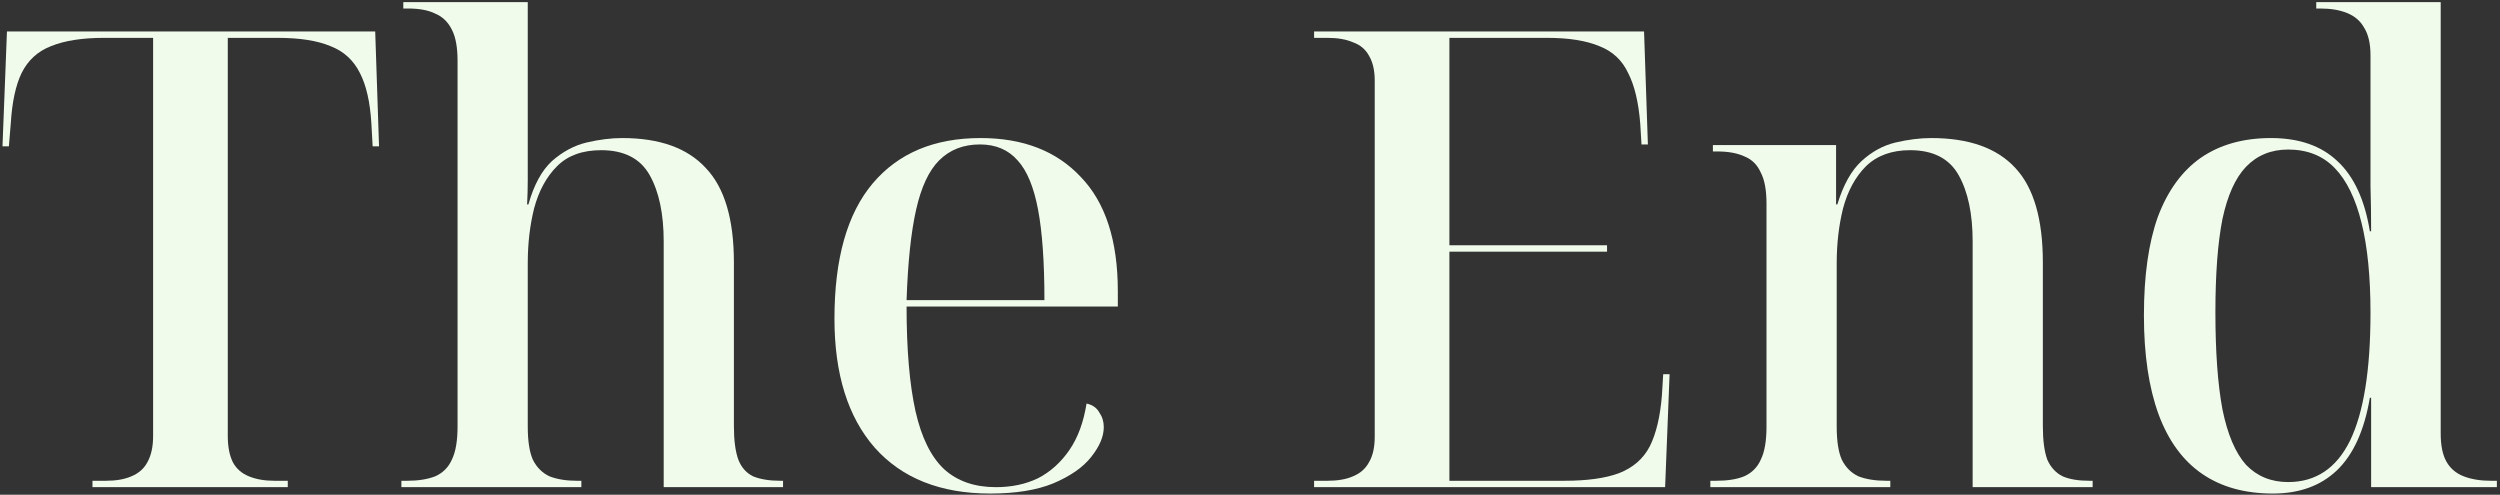
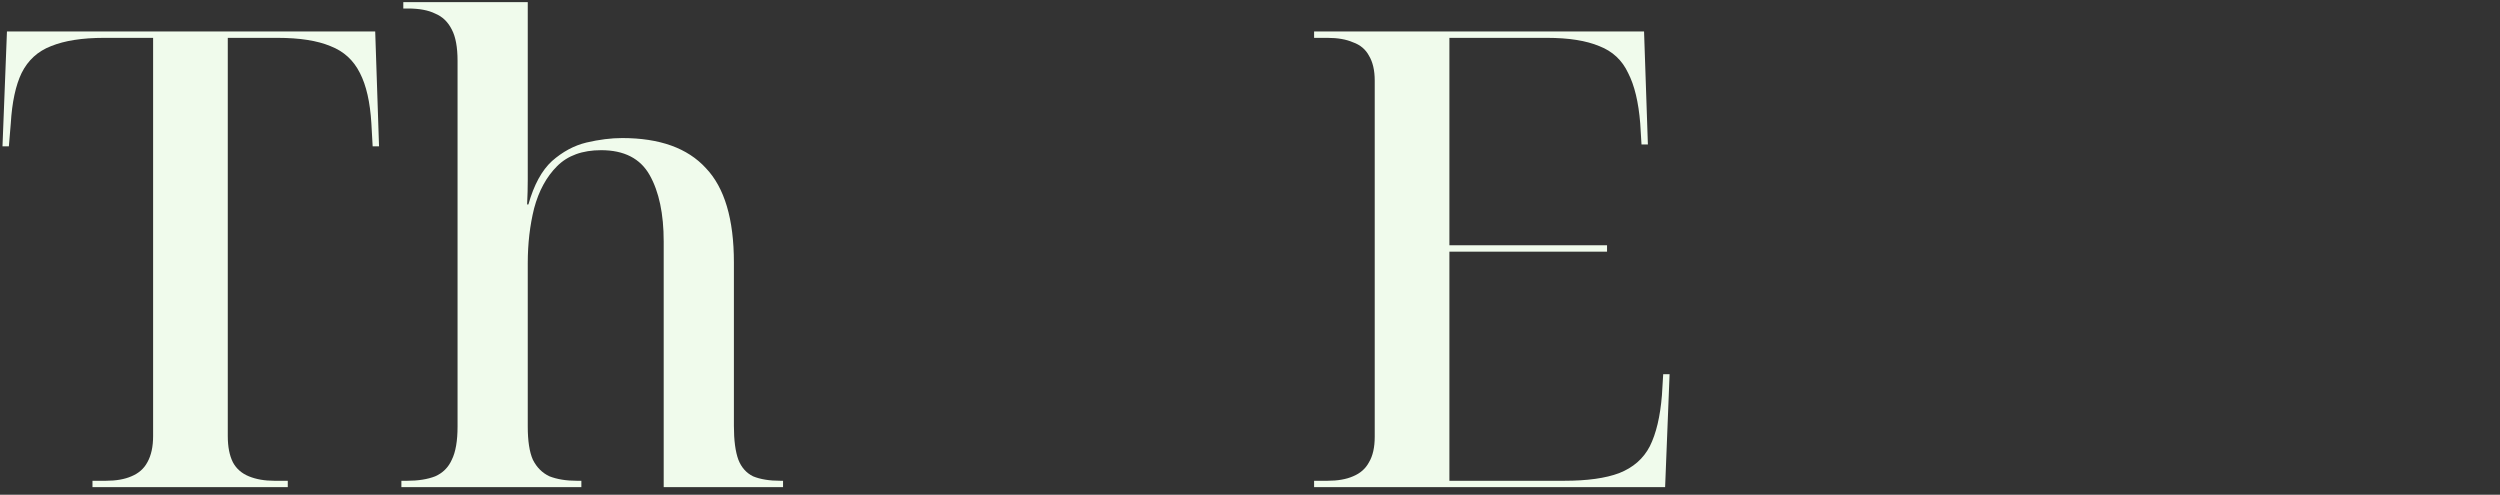
<svg xmlns="http://www.w3.org/2000/svg" width="662" height="131" viewBox="0 0 662 131" fill="none">
  <rect x="0" y="0" width="662" height="131" fill="#333333" stroke="none" />
-   <path d="M601.849 130.691C594.413 130.691 588.16 128.944 583.09 125.452C578.02 121.959 574.189 116.72 571.598 109.735C569.007 102.637 567.711 93.905 567.711 83.54C567.711 72.949 568.95 64.217 571.429 57.345C574.02 50.472 577.795 45.289 582.752 41.797C587.822 38.304 594.019 36.557 601.342 36.557C608.778 36.557 614.637 38.586 618.918 42.642C623.312 46.697 626.185 52.894 627.537 61.232H627.875C627.875 57.063 627.819 53.063 627.706 49.233C627.706 45.289 627.706 41.74 627.706 38.586C627.706 35.431 627.706 32.896 627.706 30.98V14.588C627.706 11.546 627.143 9.123 626.016 7.321C625.002 5.518 623.481 4.222 621.453 3.434C619.538 2.645 617.172 2.251 614.355 2.251H613.341V0.561H646.296V114.805C646.296 117.959 646.803 120.438 647.817 122.241C648.831 124.043 650.352 125.339 652.38 126.128C654.408 126.916 656.83 127.311 659.647 127.311H661.168V129.001H627.875V105.341H627.537C626.072 114.016 623.143 120.438 618.749 124.607C614.468 128.663 608.834 130.691 601.849 130.691ZM605.905 127.649C613.228 127.649 618.693 123.987 622.298 116.664C625.903 109.228 627.706 97.961 627.706 82.864C627.706 73.287 626.917 65.344 625.34 59.035C623.763 52.613 621.397 47.768 618.242 44.501C615.087 41.233 610.975 39.599 605.905 39.599C601.398 39.599 597.68 41.121 594.751 44.163C591.934 47.092 589.85 51.711 588.498 58.021C587.259 64.33 586.639 72.555 586.639 82.695C586.639 93.173 587.259 101.735 588.498 108.383C589.85 115.03 591.934 119.931 594.751 123.086C597.68 126.128 601.398 127.649 605.905 127.649Z" fill="#F0FBEC" />
-   <path d="M452.898 129V127.31H454.419C457.461 127.31 459.94 126.915 461.855 126.127C463.883 125.225 465.348 123.761 466.249 121.733C467.263 119.705 467.77 116.775 467.77 112.945V53.964C467.77 50.358 467.263 47.598 466.249 45.683C465.348 43.655 463.939 42.246 462.024 41.458C460.109 40.556 457.686 40.106 454.757 40.106H453.574V38.416H486.191V54.133H486.529C488.106 48.95 490.247 45.119 492.951 42.641C495.655 40.162 498.641 38.528 501.908 37.74C505.288 36.951 508.442 36.557 511.372 36.557C521.399 36.557 528.835 39.204 533.68 44.5C538.525 49.682 540.947 58.02 540.947 69.512V112.776C540.947 116.606 541.341 119.592 542.13 121.733C543.031 123.761 544.383 125.225 546.186 126.127C547.989 126.915 550.355 127.31 553.284 127.31H554.129V129H522.357V63.935C522.357 56.611 521.118 50.753 518.639 46.359C516.16 41.965 511.879 39.768 505.795 39.768C500.95 39.768 497.063 41.176 494.134 43.993C491.317 46.809 489.289 50.527 488.05 55.147C486.923 59.653 486.36 64.498 486.36 69.681V112.945C486.36 116.775 486.811 119.705 487.712 121.733C488.726 123.761 490.191 125.225 492.106 126.127C494.134 126.915 496.613 127.31 499.542 127.31H500.556V129H452.898Z" fill="#F0FBEC" />
  <path d="M347.973 129V127.31H351.522C354.226 127.31 356.479 126.916 358.282 126.127C360.197 125.338 361.605 124.099 362.507 122.409C363.521 120.719 364.028 118.466 364.028 115.649V21.347C364.028 18.643 363.521 16.446 362.507 14.756C361.605 13.066 360.197 11.883 358.282 11.207C356.479 10.418 354.226 10.024 351.522 10.024H347.973V8.334H435.346L436.36 38.247H434.67L434.332 32.67C433.881 27.037 432.811 22.586 431.121 19.319C429.543 15.939 427.008 13.573 423.516 12.221C420.023 10.756 415.404 10.024 409.658 10.024H383.801V64.949H425.544V66.639H383.801V127.31H414.221C420.305 127.31 425.149 126.634 428.755 125.282C432.473 123.817 435.177 121.451 436.867 118.184C438.557 114.804 439.627 110.297 440.078 104.664L440.416 99.087H442.106L440.923 129H347.973Z" fill="#F0FBEC" />
-   <path d="M262.2 130.69C249.018 130.69 238.822 126.634 231.611 118.522C224.513 110.41 220.964 99.03 220.964 84.384C220.964 68.498 224.344 56.555 231.104 48.556C237.864 40.556 247.384 36.557 259.665 36.557C270.931 36.557 279.776 39.993 286.198 46.866C292.732 53.626 296 63.709 296 77.117V81.173H240.061C240.061 92.552 240.85 101.791 242.427 108.889C244.004 115.874 246.539 121 250.032 124.268C253.524 127.422 258.087 129 263.721 129C267.889 129 271.608 128.211 274.875 126.634C278.142 124.944 280.902 122.465 283.156 119.198C285.409 115.93 286.93 111.818 287.719 106.861C289.296 107.199 290.423 107.987 291.099 109.227C291.887 110.353 292.282 111.649 292.282 113.114C292.282 115.592 291.155 118.24 288.902 121.057C286.761 123.761 283.438 126.07 278.931 127.986C274.537 129.788 268.96 130.69 262.2 130.69ZM276.565 79.483C276.565 69.455 276.002 61.456 274.875 55.485C273.748 49.513 271.945 45.176 269.467 42.472C266.988 39.655 263.665 38.247 259.496 38.247C255.102 38.247 251.497 39.655 248.68 42.472C245.976 45.176 243.948 49.513 242.596 55.485C241.244 61.456 240.399 69.455 240.061 79.483H276.565Z" fill="#F0FBEC" />
  <path d="M106.288 129.001V127.311H107.809C110.738 127.311 113.217 126.916 115.245 126.128C117.273 125.226 118.738 123.762 119.639 121.734C120.653 119.706 121.16 116.776 121.16 112.946V16.108C121.16 12.503 120.653 9.743 119.639 7.828C118.625 5.8 117.16 4.391 115.245 3.603C113.442 2.701 111.02 2.251 107.978 2.251H106.795V0.561H139.75V34.699C139.75 36.839 139.75 38.98 139.75 41.12C139.75 43.261 139.75 45.402 139.75 47.543C139.75 49.683 139.694 51.88 139.581 54.134H139.919C141.384 48.951 143.468 45.12 146.172 42.642C148.989 40.163 152.031 38.529 155.298 37.741C158.678 36.952 161.833 36.557 164.762 36.557C174.677 36.557 182.056 39.205 186.901 44.501C191.858 49.683 194.337 58.021 194.337 69.513V112.777C194.337 116.607 194.731 119.593 195.52 121.734C196.309 123.762 197.604 125.226 199.407 126.128C201.322 126.916 203.745 127.311 206.674 127.311H207.35V129.001H175.747V63.936C175.747 56.612 174.508 50.754 172.029 46.36C169.55 41.966 165.269 39.769 159.185 39.769C154.228 39.769 150.341 41.177 147.524 43.994C144.707 46.81 142.679 50.528 141.44 55.148C140.313 59.654 139.75 64.499 139.75 69.682V112.946C139.75 116.776 140.201 119.706 141.102 121.734C142.116 123.762 143.581 125.226 145.496 126.128C147.524 126.916 149.946 127.311 152.763 127.311H153.946V129.001H106.288Z" fill="#F0FBEC" />
  <path d="M24.488 129V127.31H28.037C30.741 127.31 32.995 126.916 34.797 126.127C36.712 125.338 38.121 124.099 39.022 122.409C40.036 120.606 40.543 118.297 40.543 115.48V10.024H27.53C21.784 10.024 17.108 10.756 13.503 12.221C10.01 13.573 7.419 15.939 5.729 19.319C4.152 22.586 3.194 27.037 2.856 32.67L2.349 38.754H0.659L1.842 8.334H99.355L100.369 38.754H98.679L98.341 32.67C98.003 27.037 96.989 22.586 95.299 19.319C93.609 15.939 91.018 13.573 87.525 12.221C84.032 10.756 79.357 10.024 73.498 10.024H60.316V115.48C60.316 118.297 60.767 120.606 61.668 122.409C62.569 124.099 63.978 125.338 65.893 126.127C67.808 126.916 70.062 127.31 72.653 127.31H76.202V129H24.488Z" fill="#F0FBEC" />
</svg>